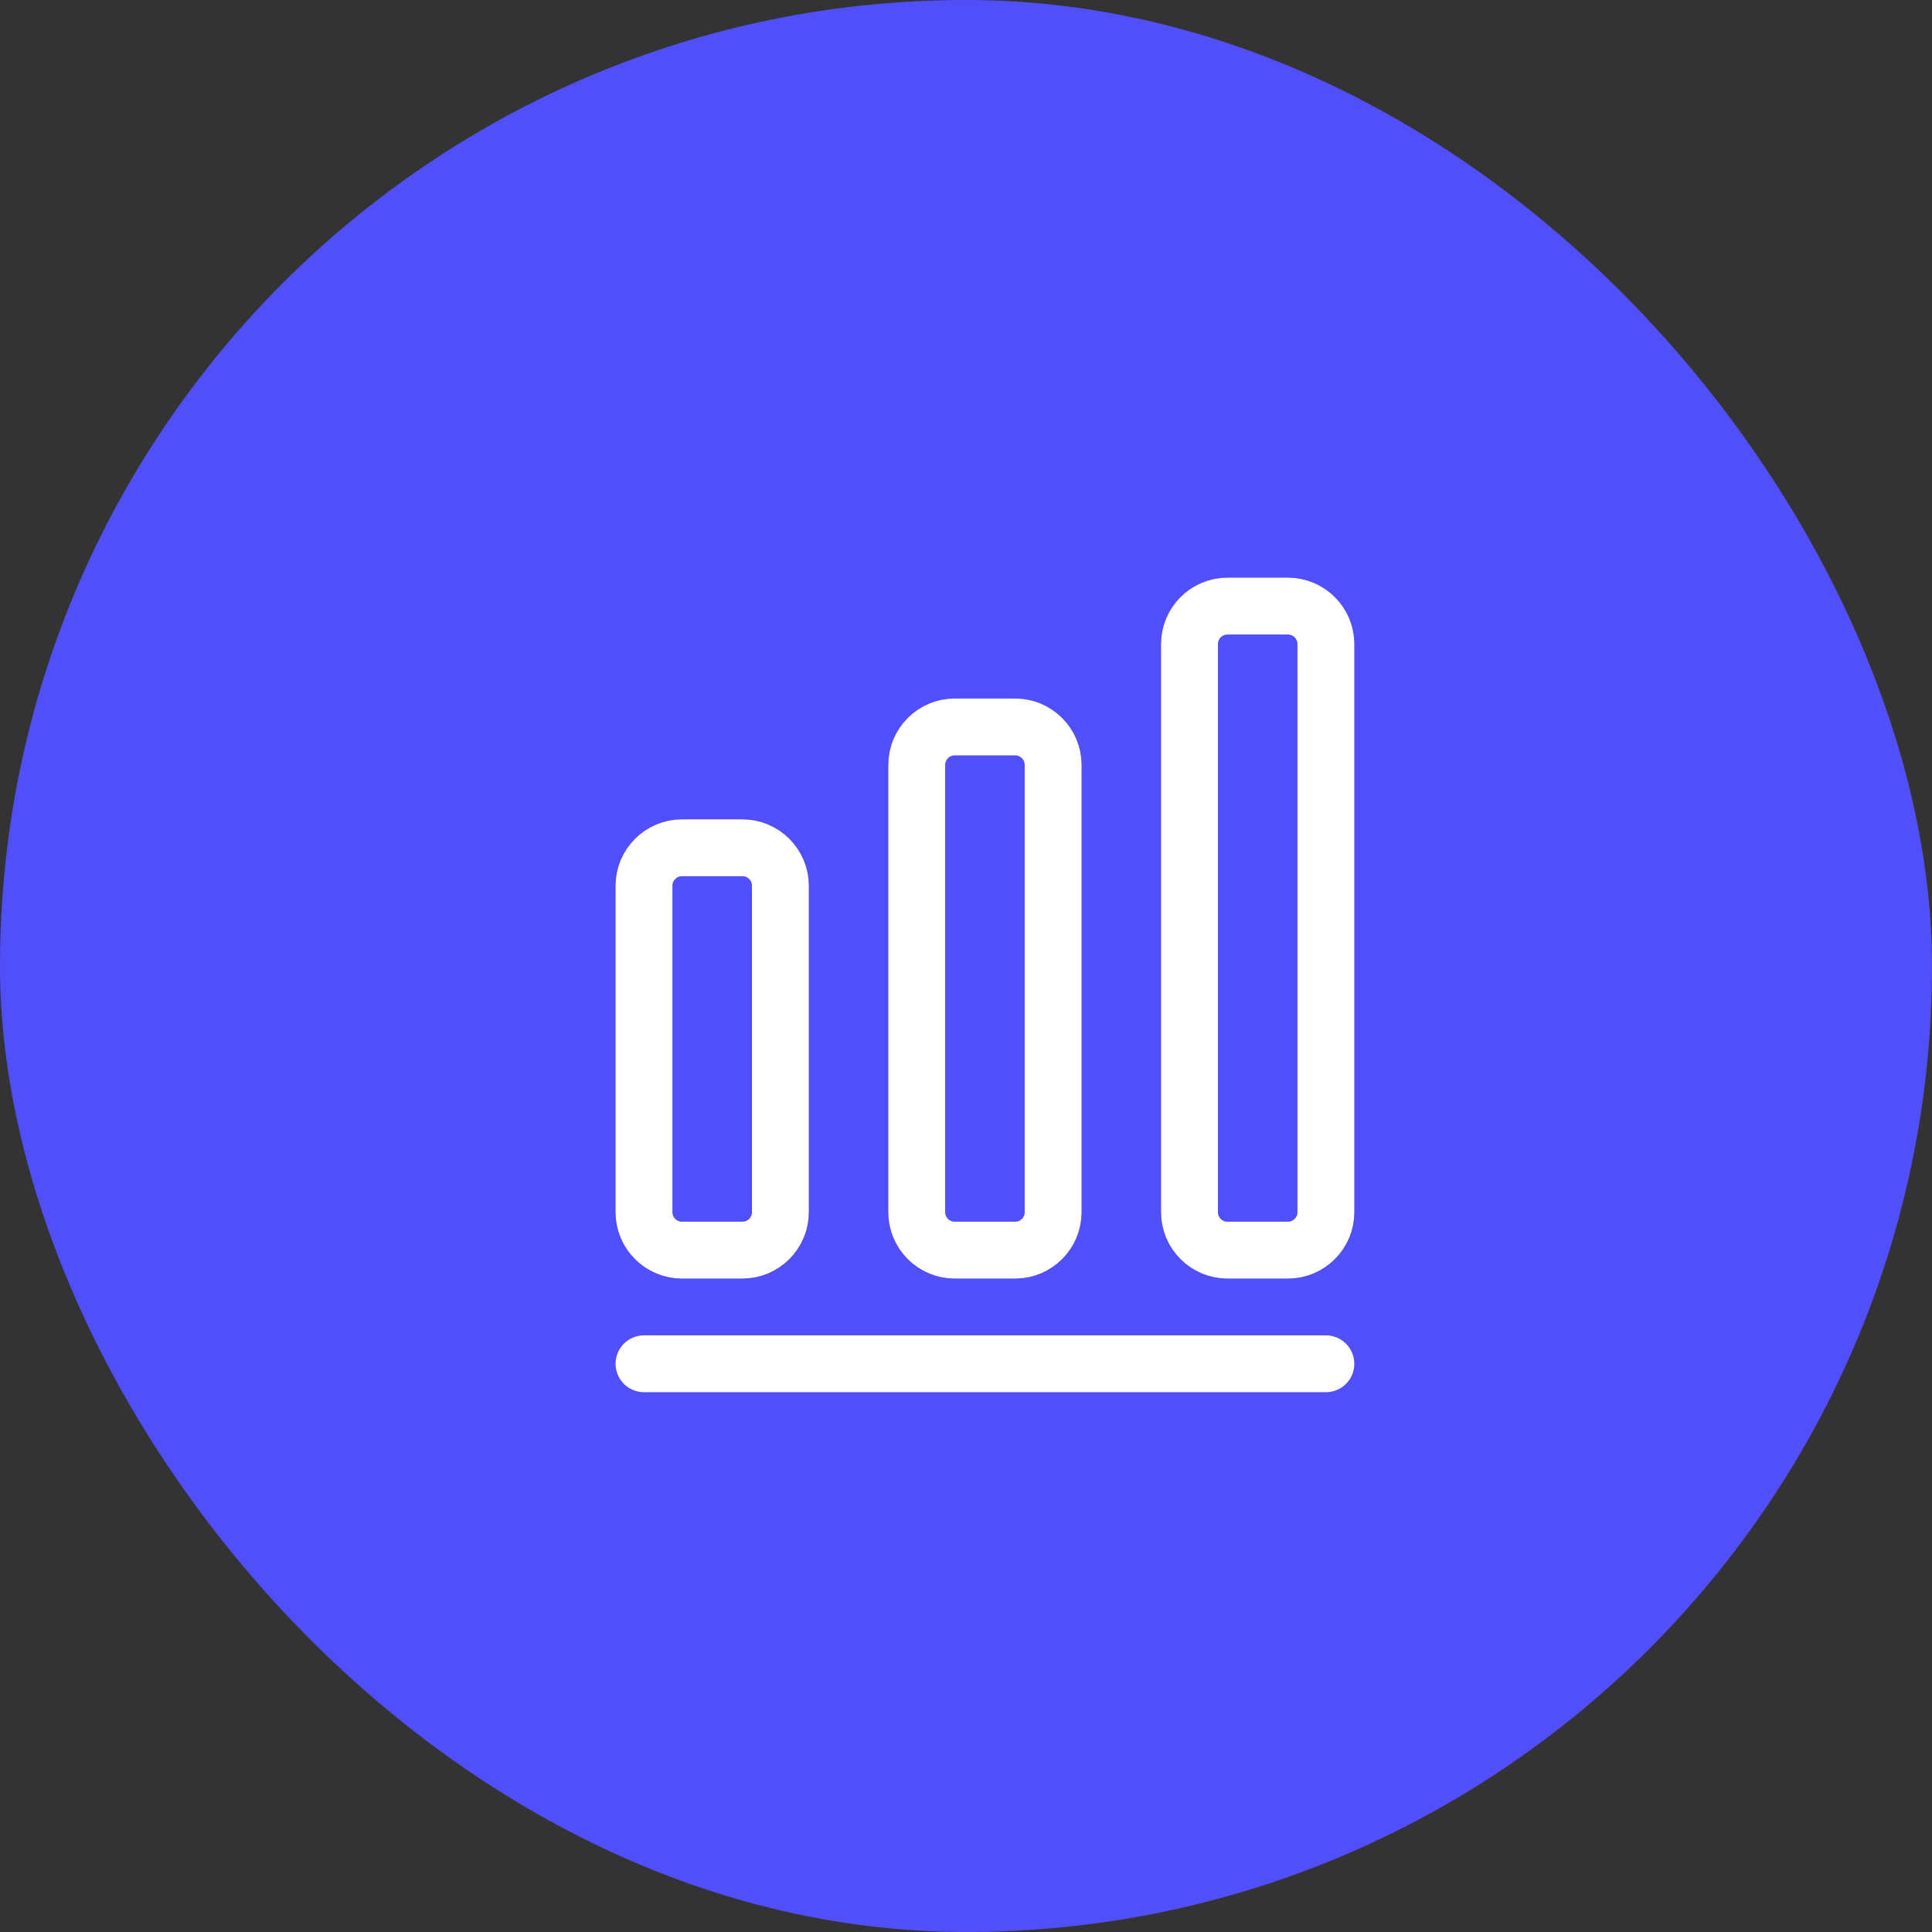
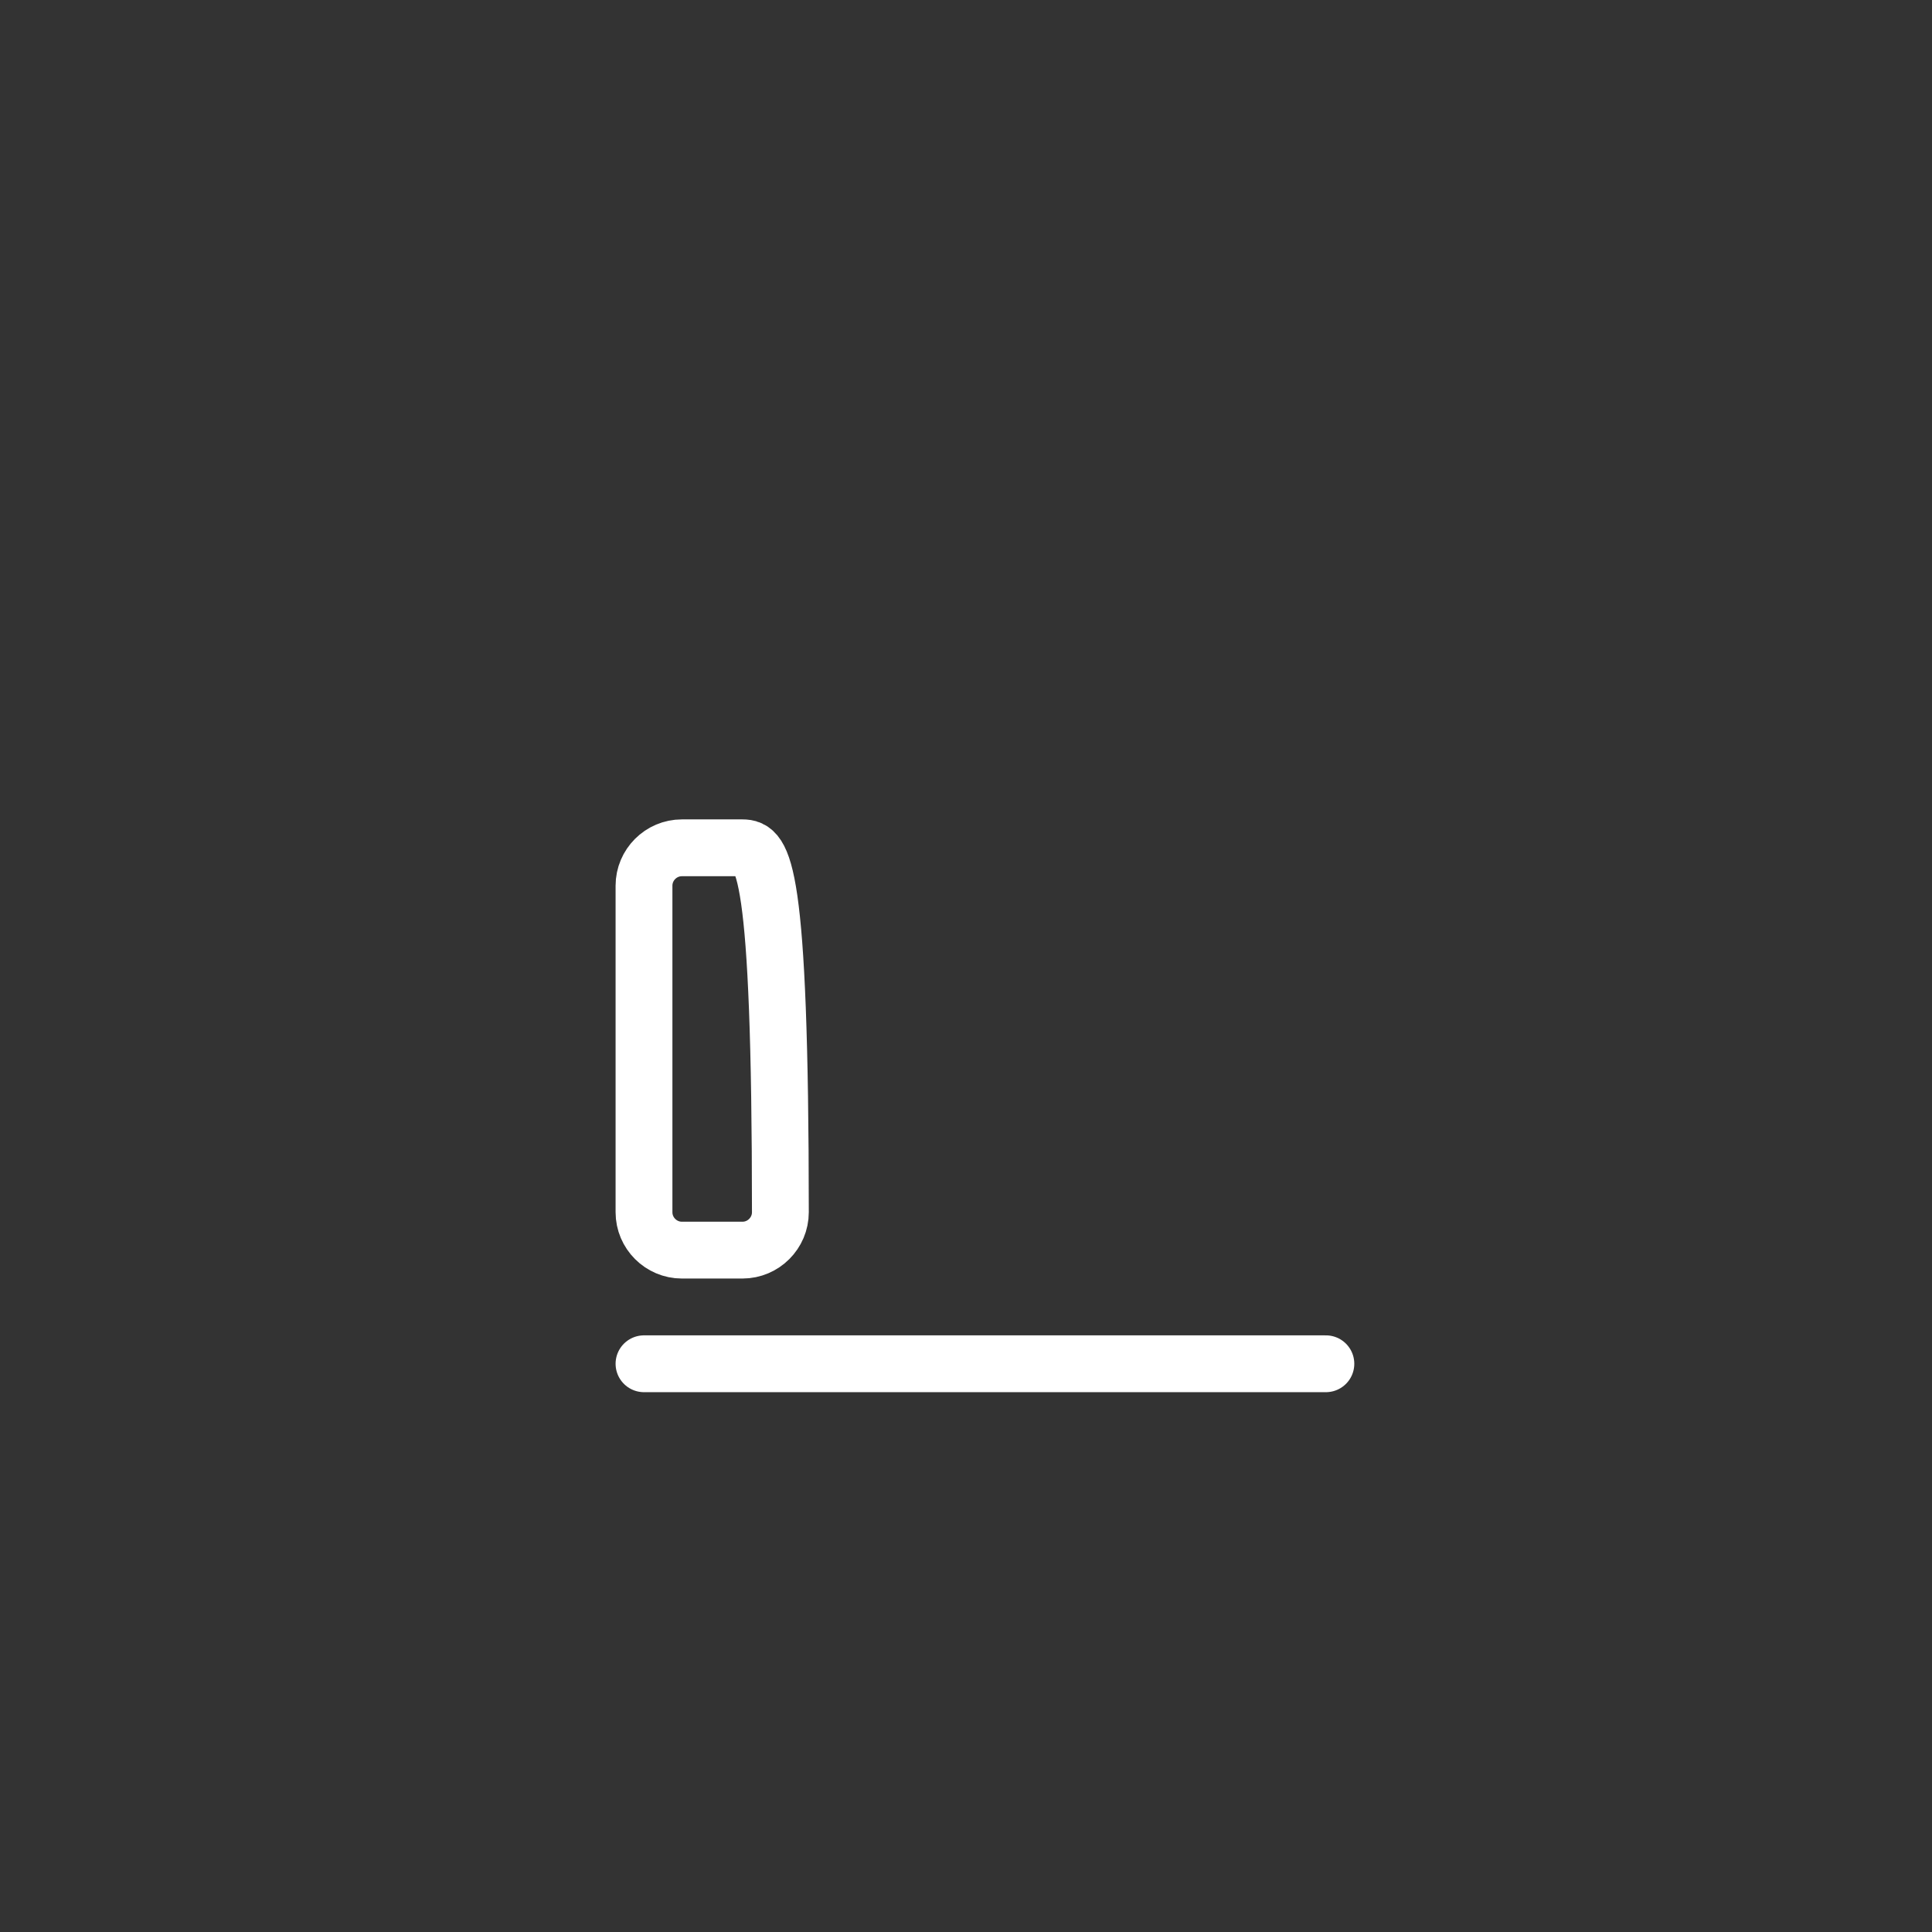
<svg xmlns="http://www.w3.org/2000/svg" width="51" height="51" viewBox="0 0 51 51" fill="none">
  <rect x="0" y="0" width="51" height="51" fill="#333333" stroke="none" />
-   <rect width="51" height="51" rx="25.5" fill="#514FFA" />
  <path d="M17 36H35" stroke="white" stroke-width="1.5" stroke-linecap="round" stroke-linejoin="round" />
-   <path d="M19.6 22.38H18C17.45 22.38 17 22.83 17 23.38V32C17 32.55 17.45 33 18 33H19.6C20.15 33 20.6 32.55 20.6 32V23.38C20.6 22.83 20.15 22.38 19.6 22.38Z" stroke="white" stroke-width="1.5" stroke-linecap="round" stroke-linejoin="round" />
-   <path d="M26.8 19.19H25.2C24.65 19.19 24.2 19.64 24.2 20.19V32C24.2 32.55 24.65 33 25.2 33H26.8C27.35 33 27.8 32.55 27.8 32V20.19C27.8 19.64 27.35 19.19 26.8 19.19Z" stroke="white" stroke-width="1.5" stroke-linecap="round" stroke-linejoin="round" />
-   <path d="M34 16H32.4C31.85 16 31.4 16.45 31.4 17V32C31.4 32.55 31.85 33 32.4 33H34C34.55 33 35 32.55 35 32V17C35 16.45 34.55 16 34 16Z" stroke="white" stroke-width="1.5" stroke-linecap="round" stroke-linejoin="round" />
+   <path d="M19.6 22.38H18C17.45 22.38 17 22.83 17 23.38V32C17 32.55 17.45 33 18 33H19.6C20.15 33 20.6 32.55 20.6 32C20.6 22.83 20.15 22.38 19.6 22.38Z" stroke="white" stroke-width="1.5" stroke-linecap="round" stroke-linejoin="round" />
</svg>